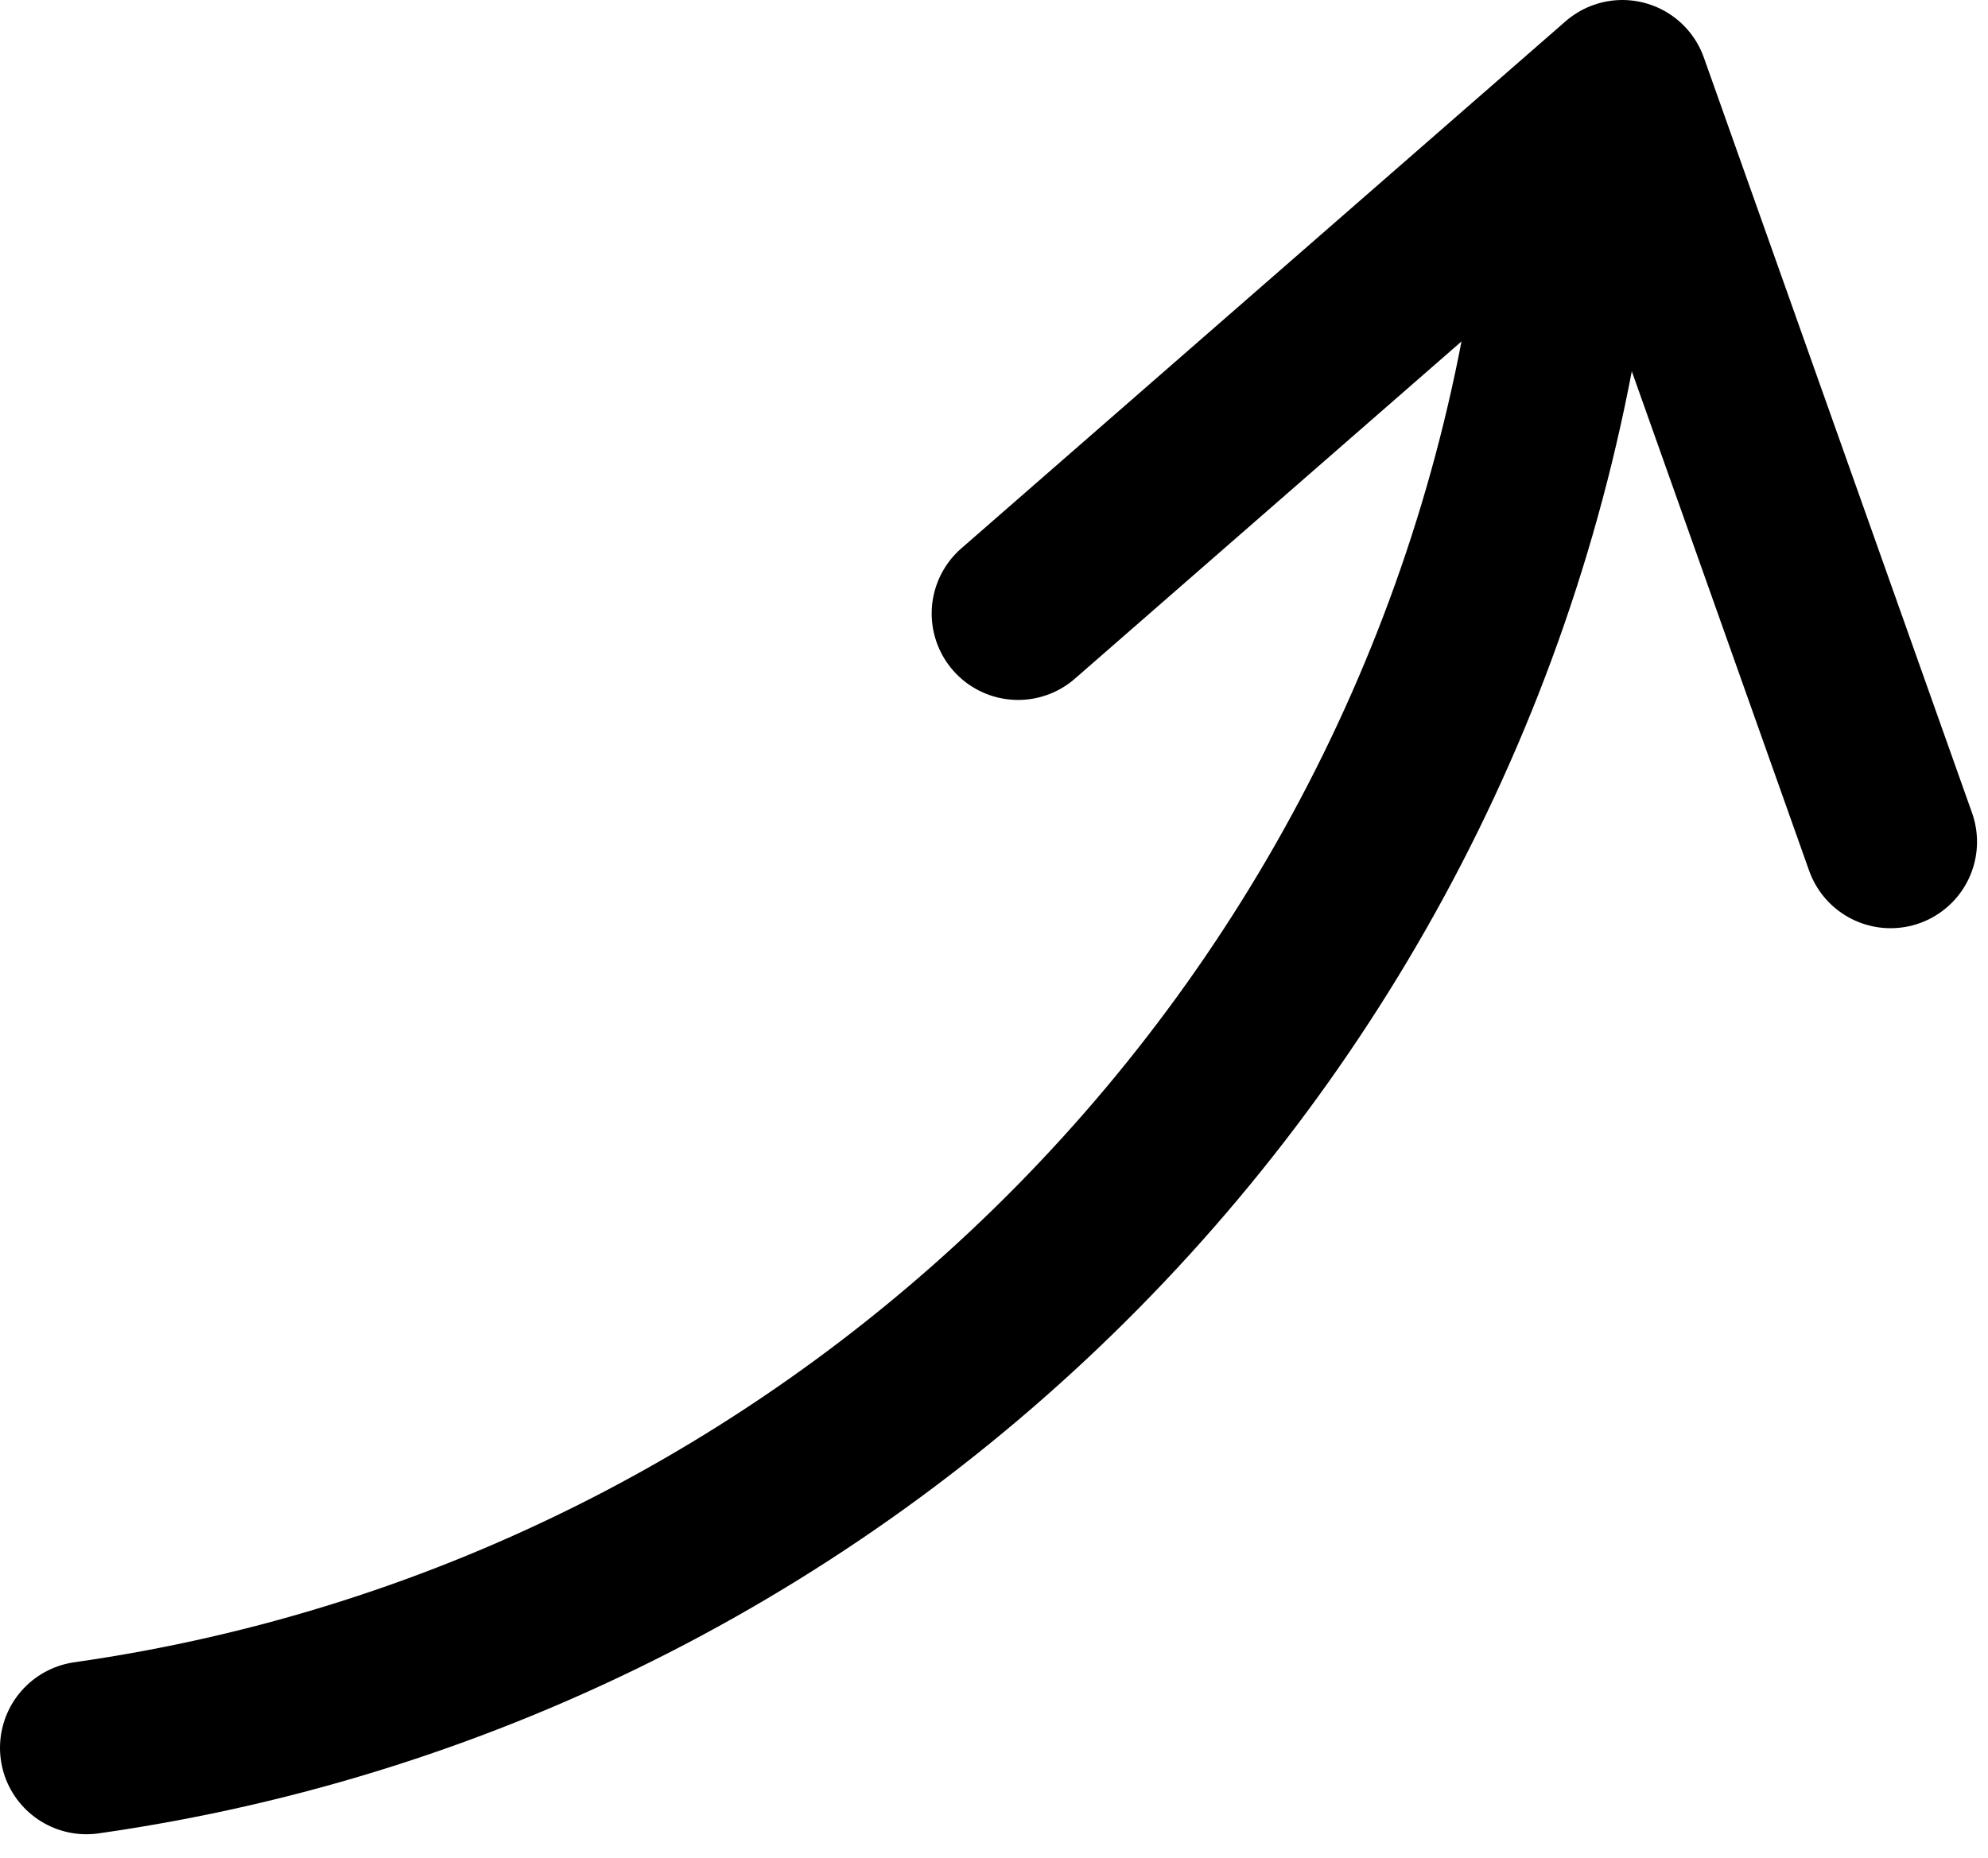
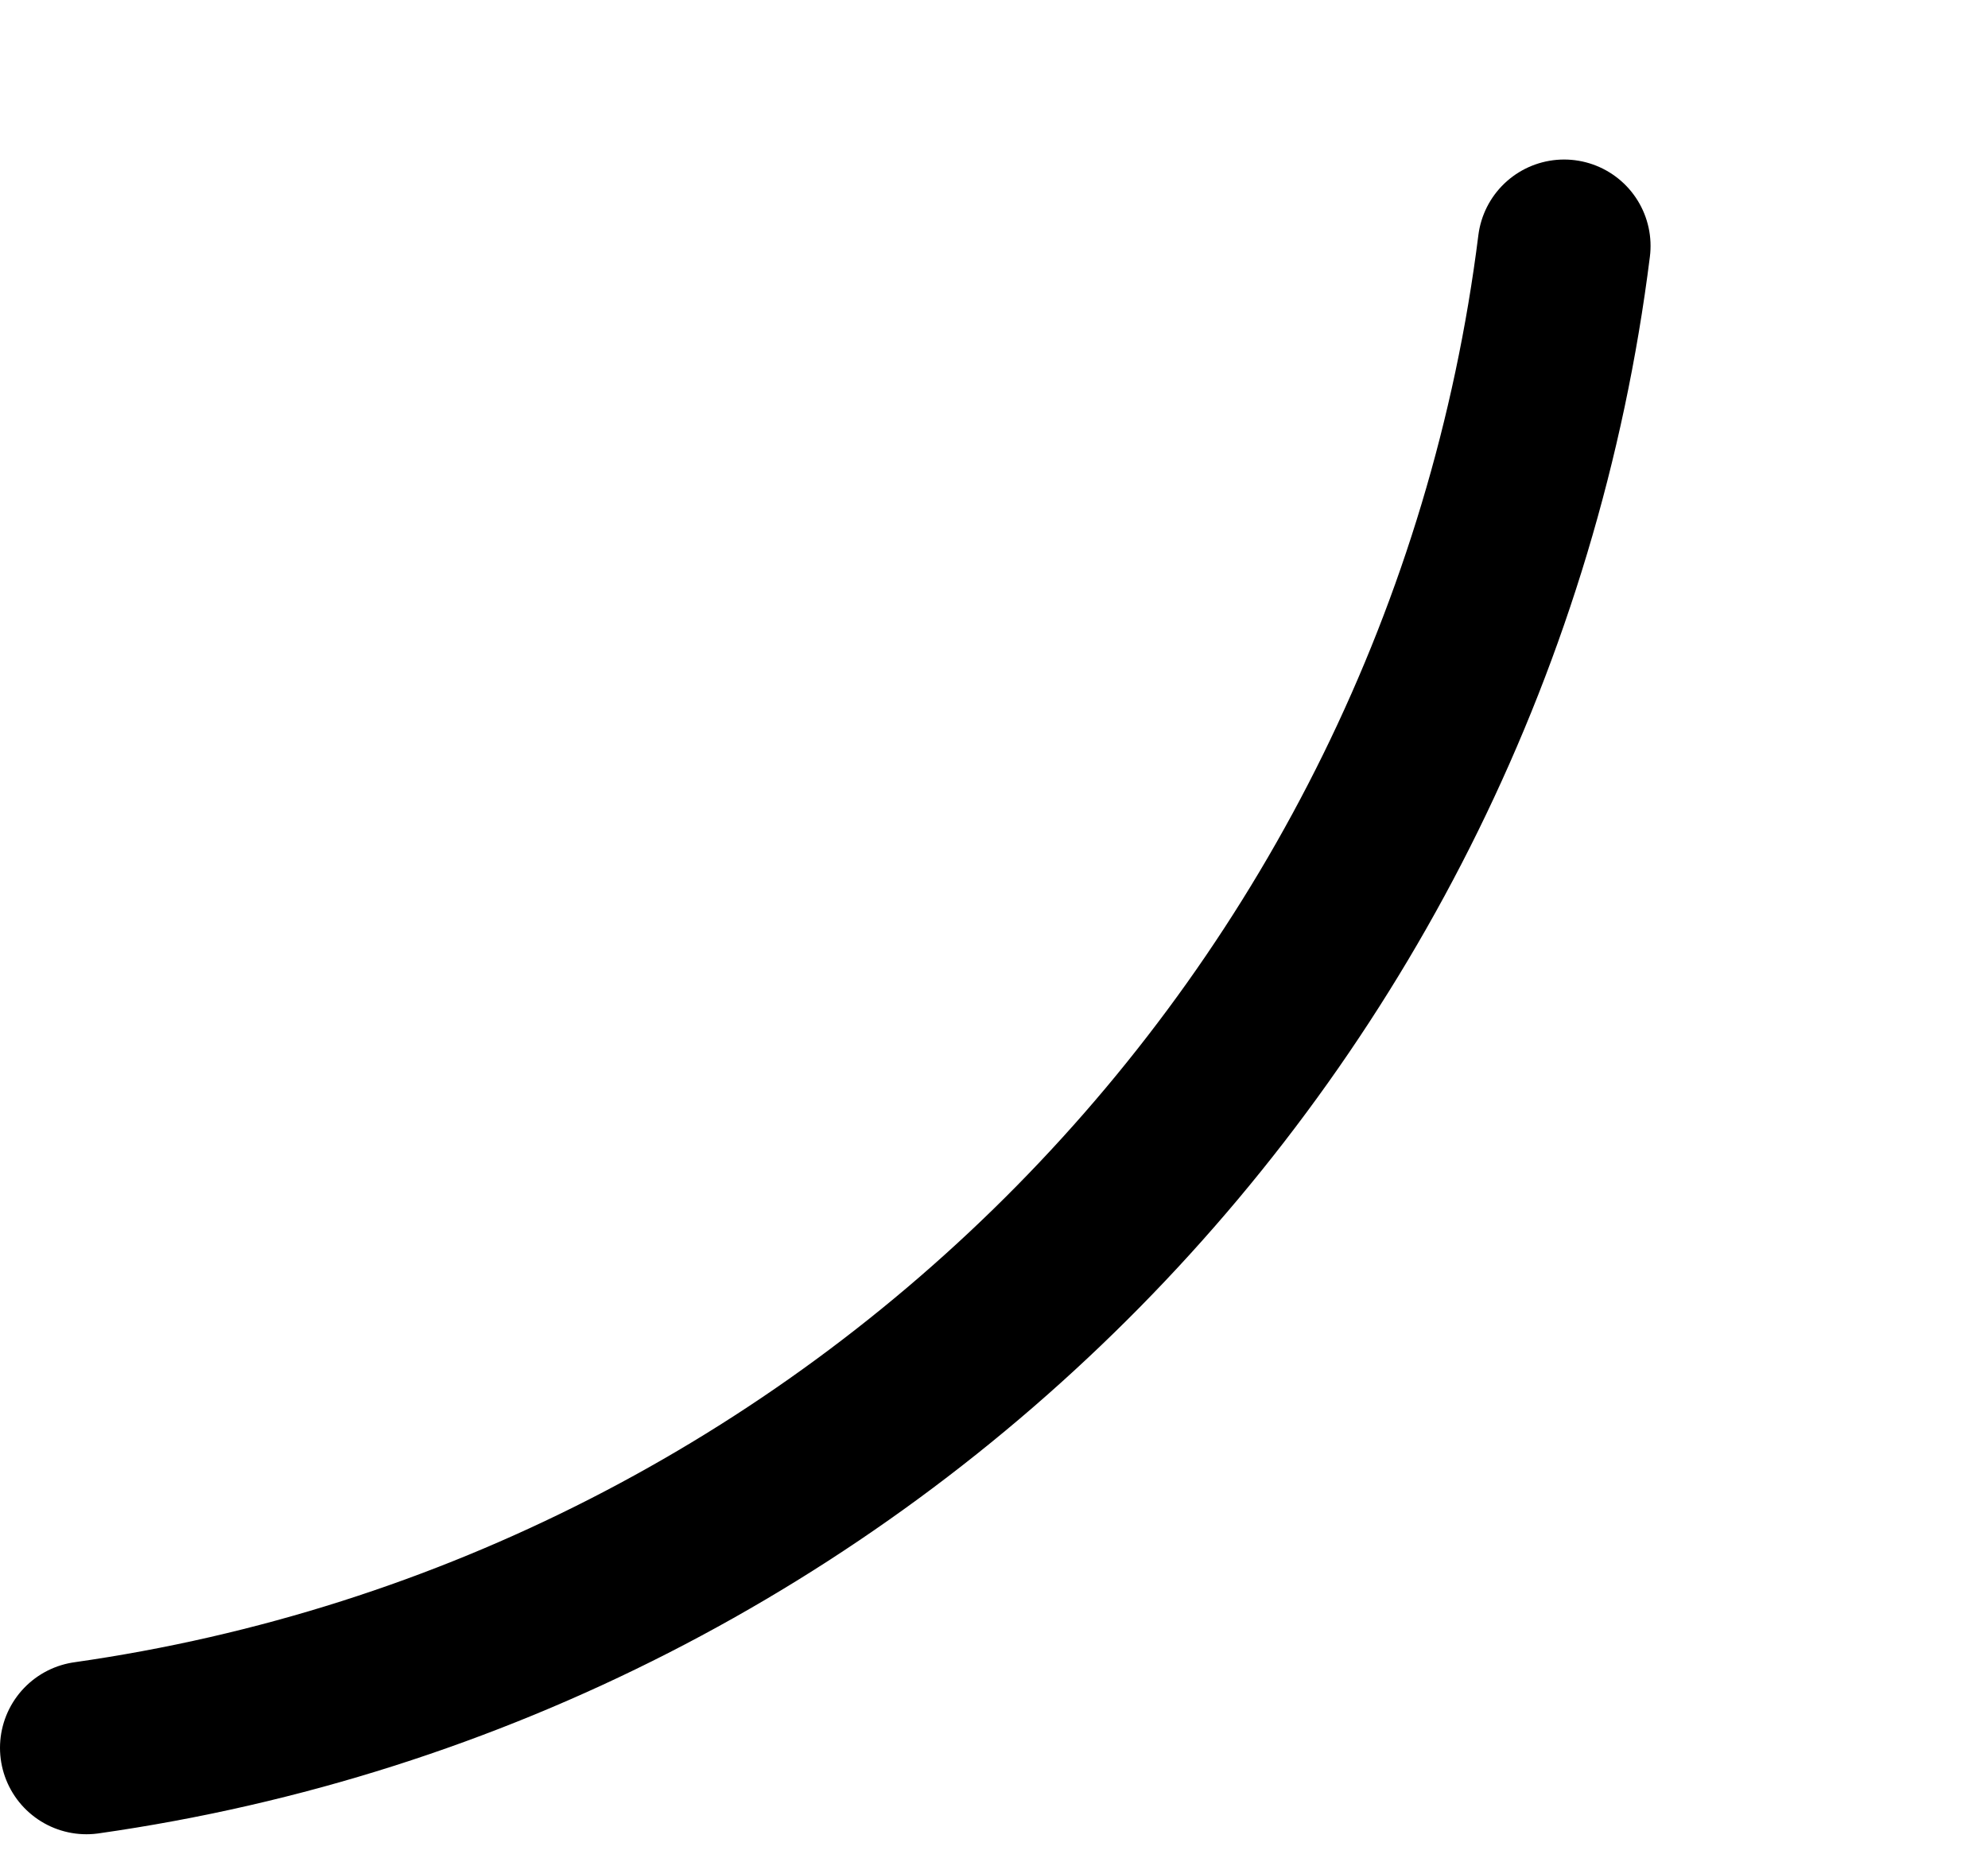
<svg xmlns="http://www.w3.org/2000/svg" width="46" height="43" viewBox="0 0 46 43" fill="none">
  <path d="M36.192 5.692C33.942 23.642 19.86 37.909 2 40.451" stroke="black" stroke-width="4" stroke-miterlimit="10" stroke-linecap="round" />
-   <path d="M43.746 19.482L37.54 2L23.558 14.199" stroke="black" stroke-width="4" stroke-linecap="round" stroke-linejoin="round" />
</svg>